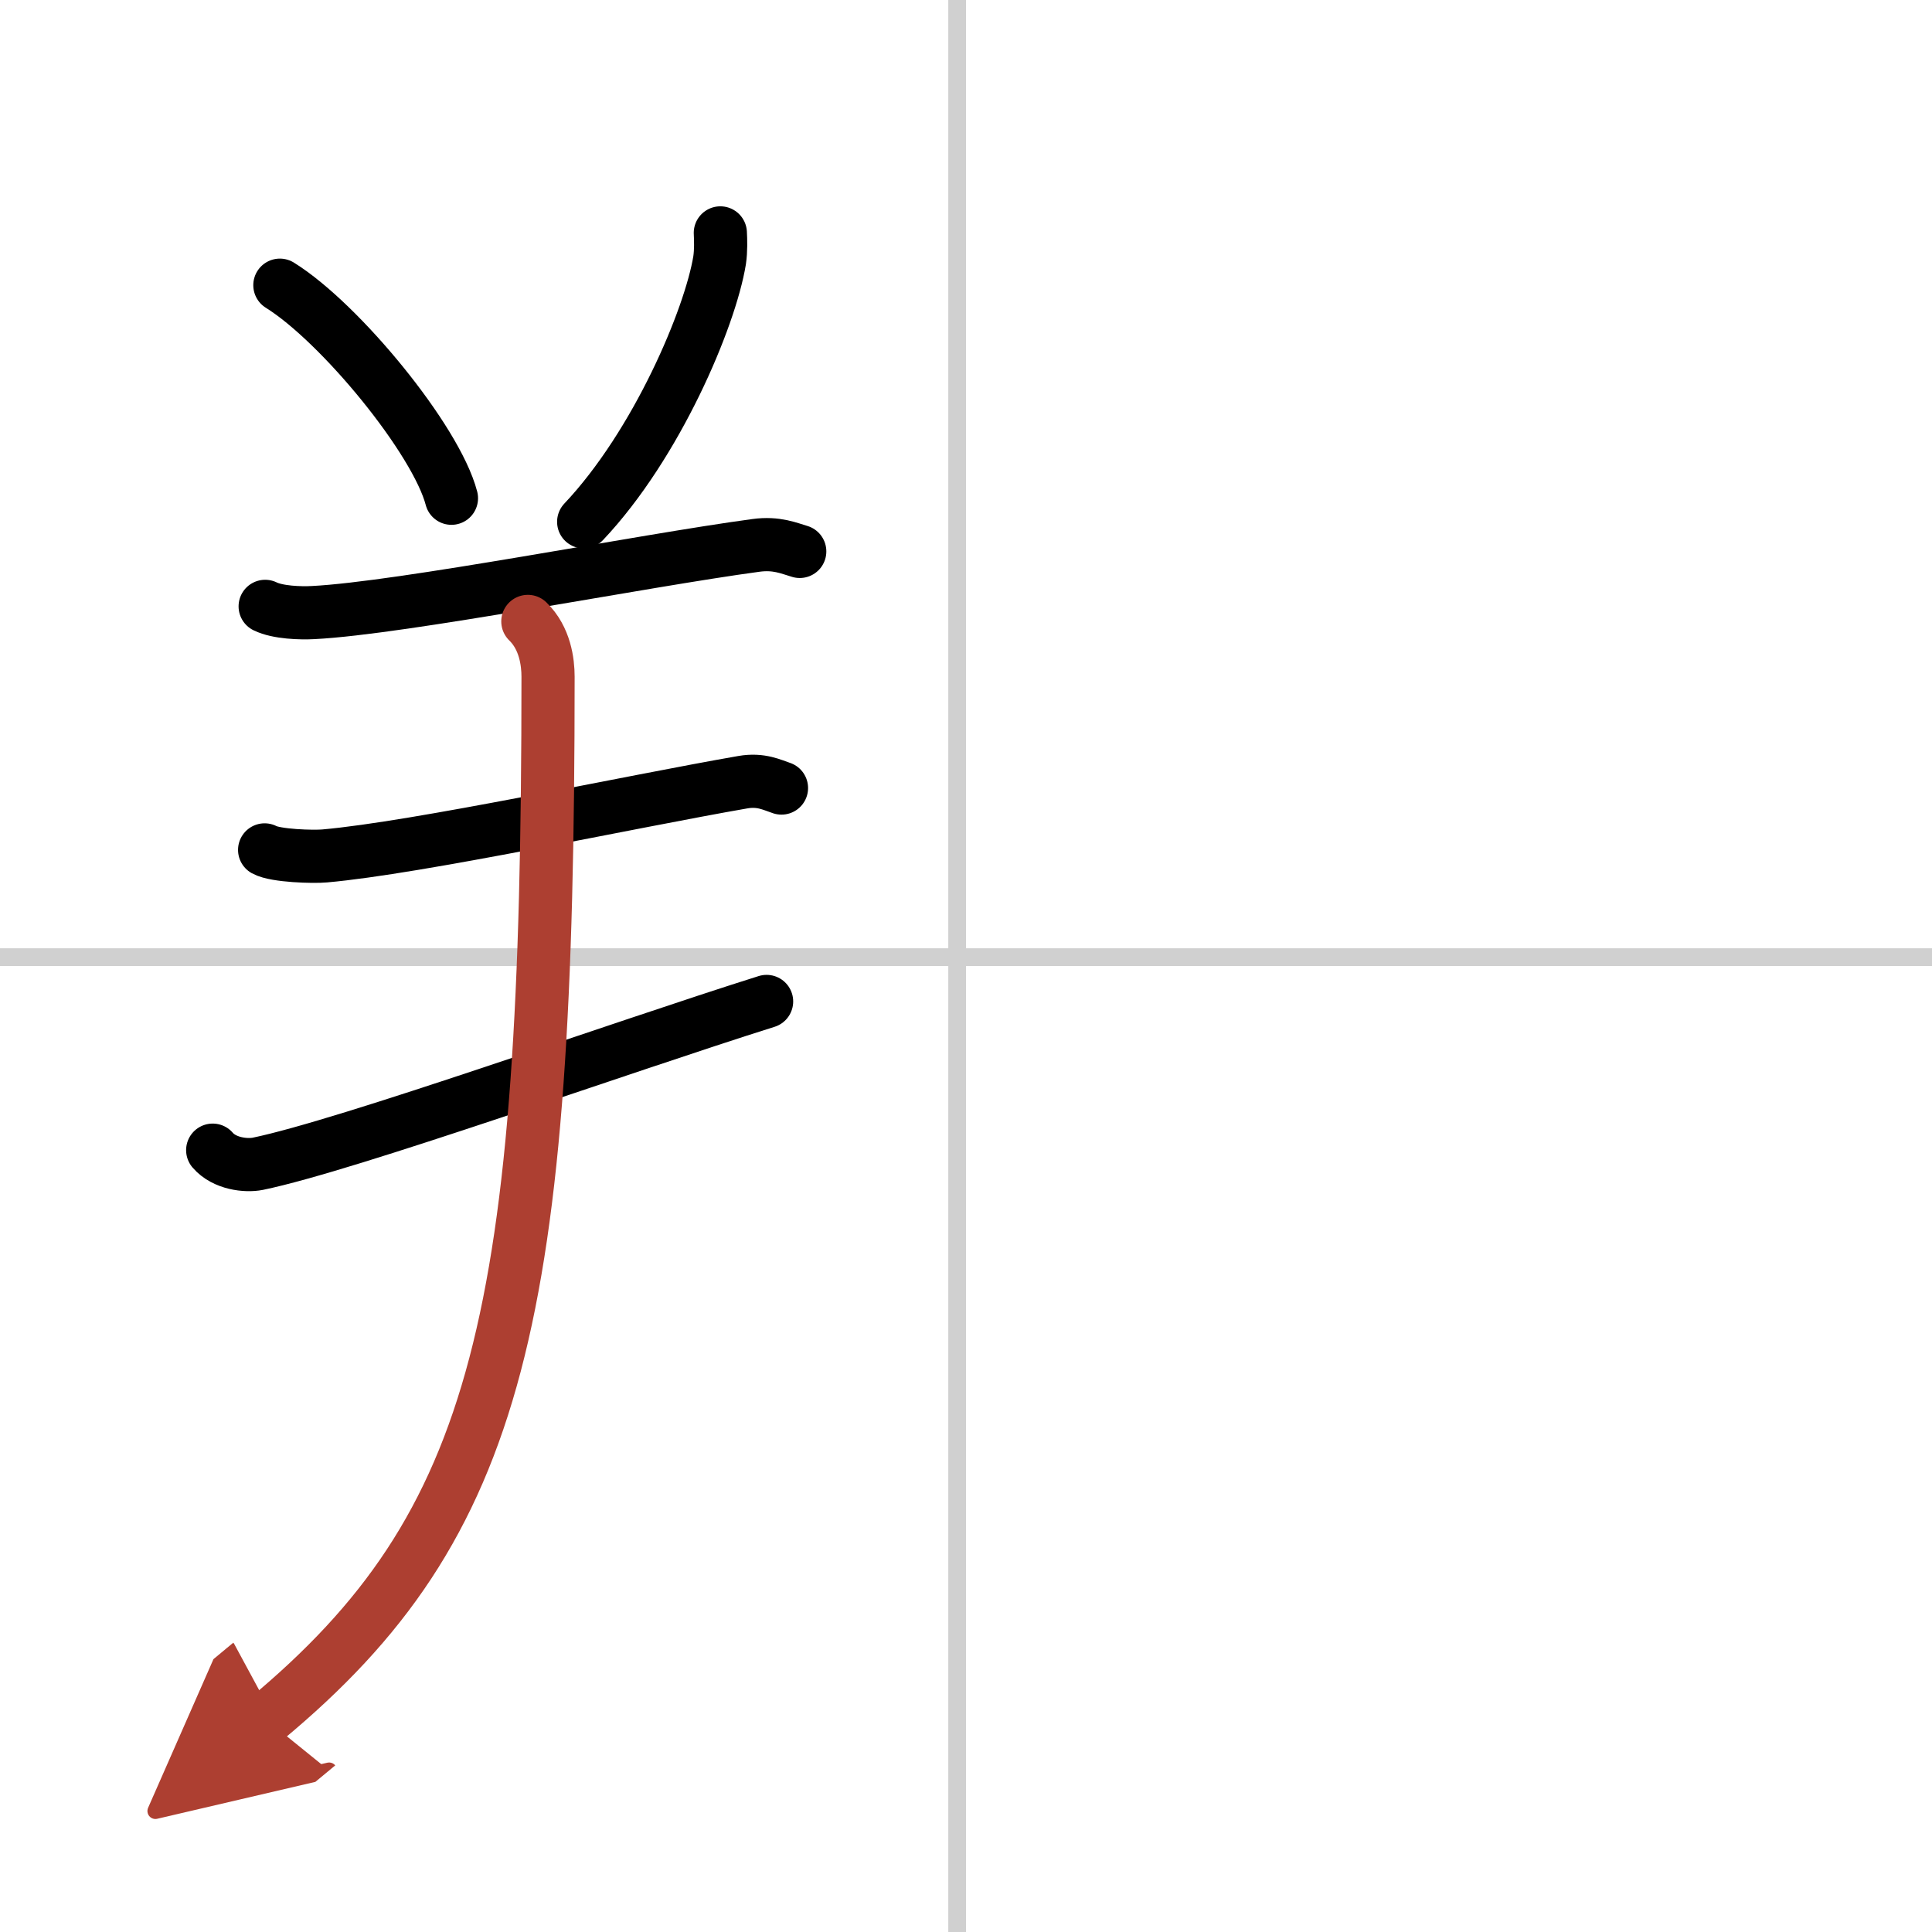
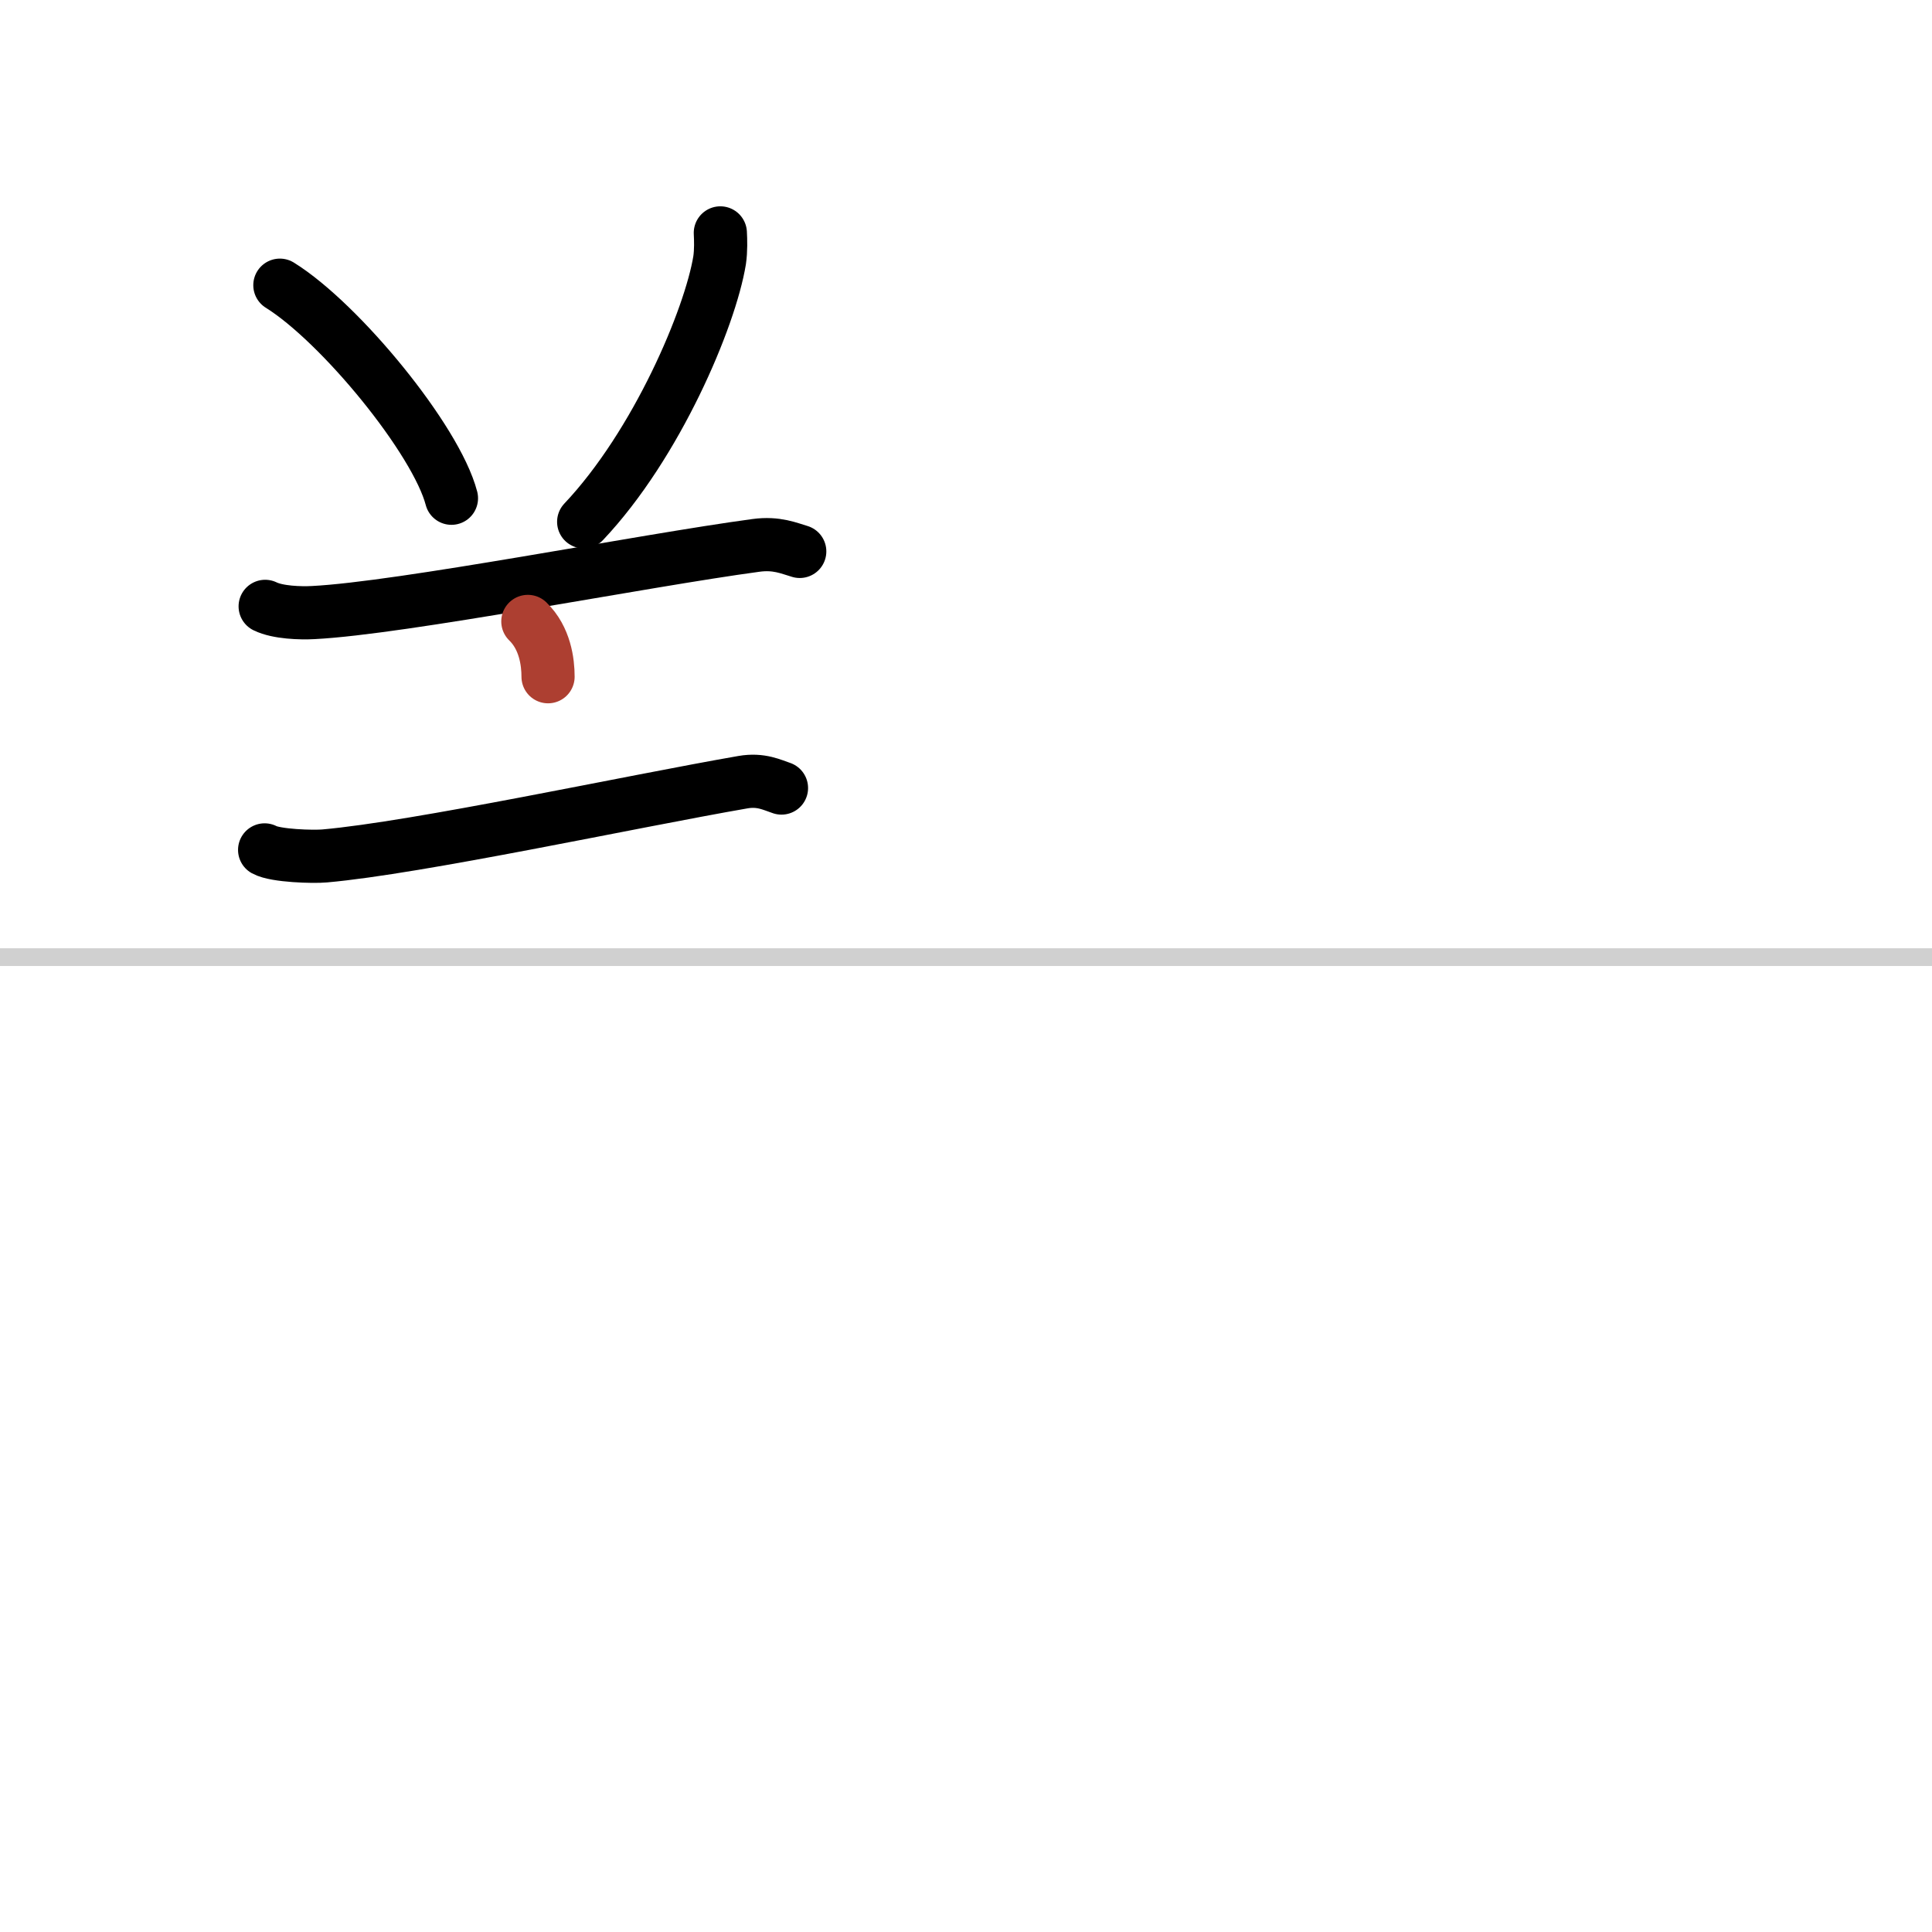
<svg xmlns="http://www.w3.org/2000/svg" width="400" height="400" viewBox="0 0 109 109">
  <defs>
    <marker id="a" markerWidth="4" orient="auto" refX="1" refY="5" viewBox="0 0 10 10">
-       <polyline points="0 0 10 5 0 10 1 5" fill="#ad3f31" stroke="#ad3f31" />
-     </marker>
+       </marker>
  </defs>
  <g fill="none" stroke="#000" stroke-linecap="round" stroke-linejoin="round" stroke-width="3">
    <rect width="100%" height="100%" fill="#fff" stroke="#fff" />
-     <line x1="54" x2="54" y2="109" stroke="#d0d0d0" stroke-width="1" />
    <line x2="109" y1="54" y2="54" stroke="#d0d0d0" stroke-width="1" />
    <path d="m15.79 16.09c3.41 2.12 8.82 8.72 9.68 12.02" />
    <path d="m40.64 13.14c0.02 0.38 0.04 0.99-0.04 1.54-0.53 3.25-3.54 10.39-7.67 14.76" />
    <path d="m14.96 34.21c0.71 0.35 2 0.39 2.71 0.35 5-0.25 18.66-2.94 24.98-3.79 1.17-0.16 1.88 0.17 2.47 0.34" />
    <path d="m14.93 47.95c0.62 0.34 2.76 0.4 3.39 0.34 5.24-0.46 17.31-3.07 23.59-4.16 1.03-0.18 1.66 0.16 2.18 0.33" />
-     <path d="m12 64.89c0.66 0.77 1.88 0.9 2.54 0.77 5.09-1.05 20.48-6.57 28.71-9.16" />
-     <path d="M29.78,35.06c0.97,0.94,1.14,2.29,1.14,3.12C30.92,74.25,28.25,86,15,97" marker-end="url(#a)" stroke="#ad3f31" />
+     <path d="M29.78,35.06c0.97,0.94,1.14,2.29,1.14,3.12" marker-end="url(#a)" stroke="#ad3f31" />
  </g>
</svg>